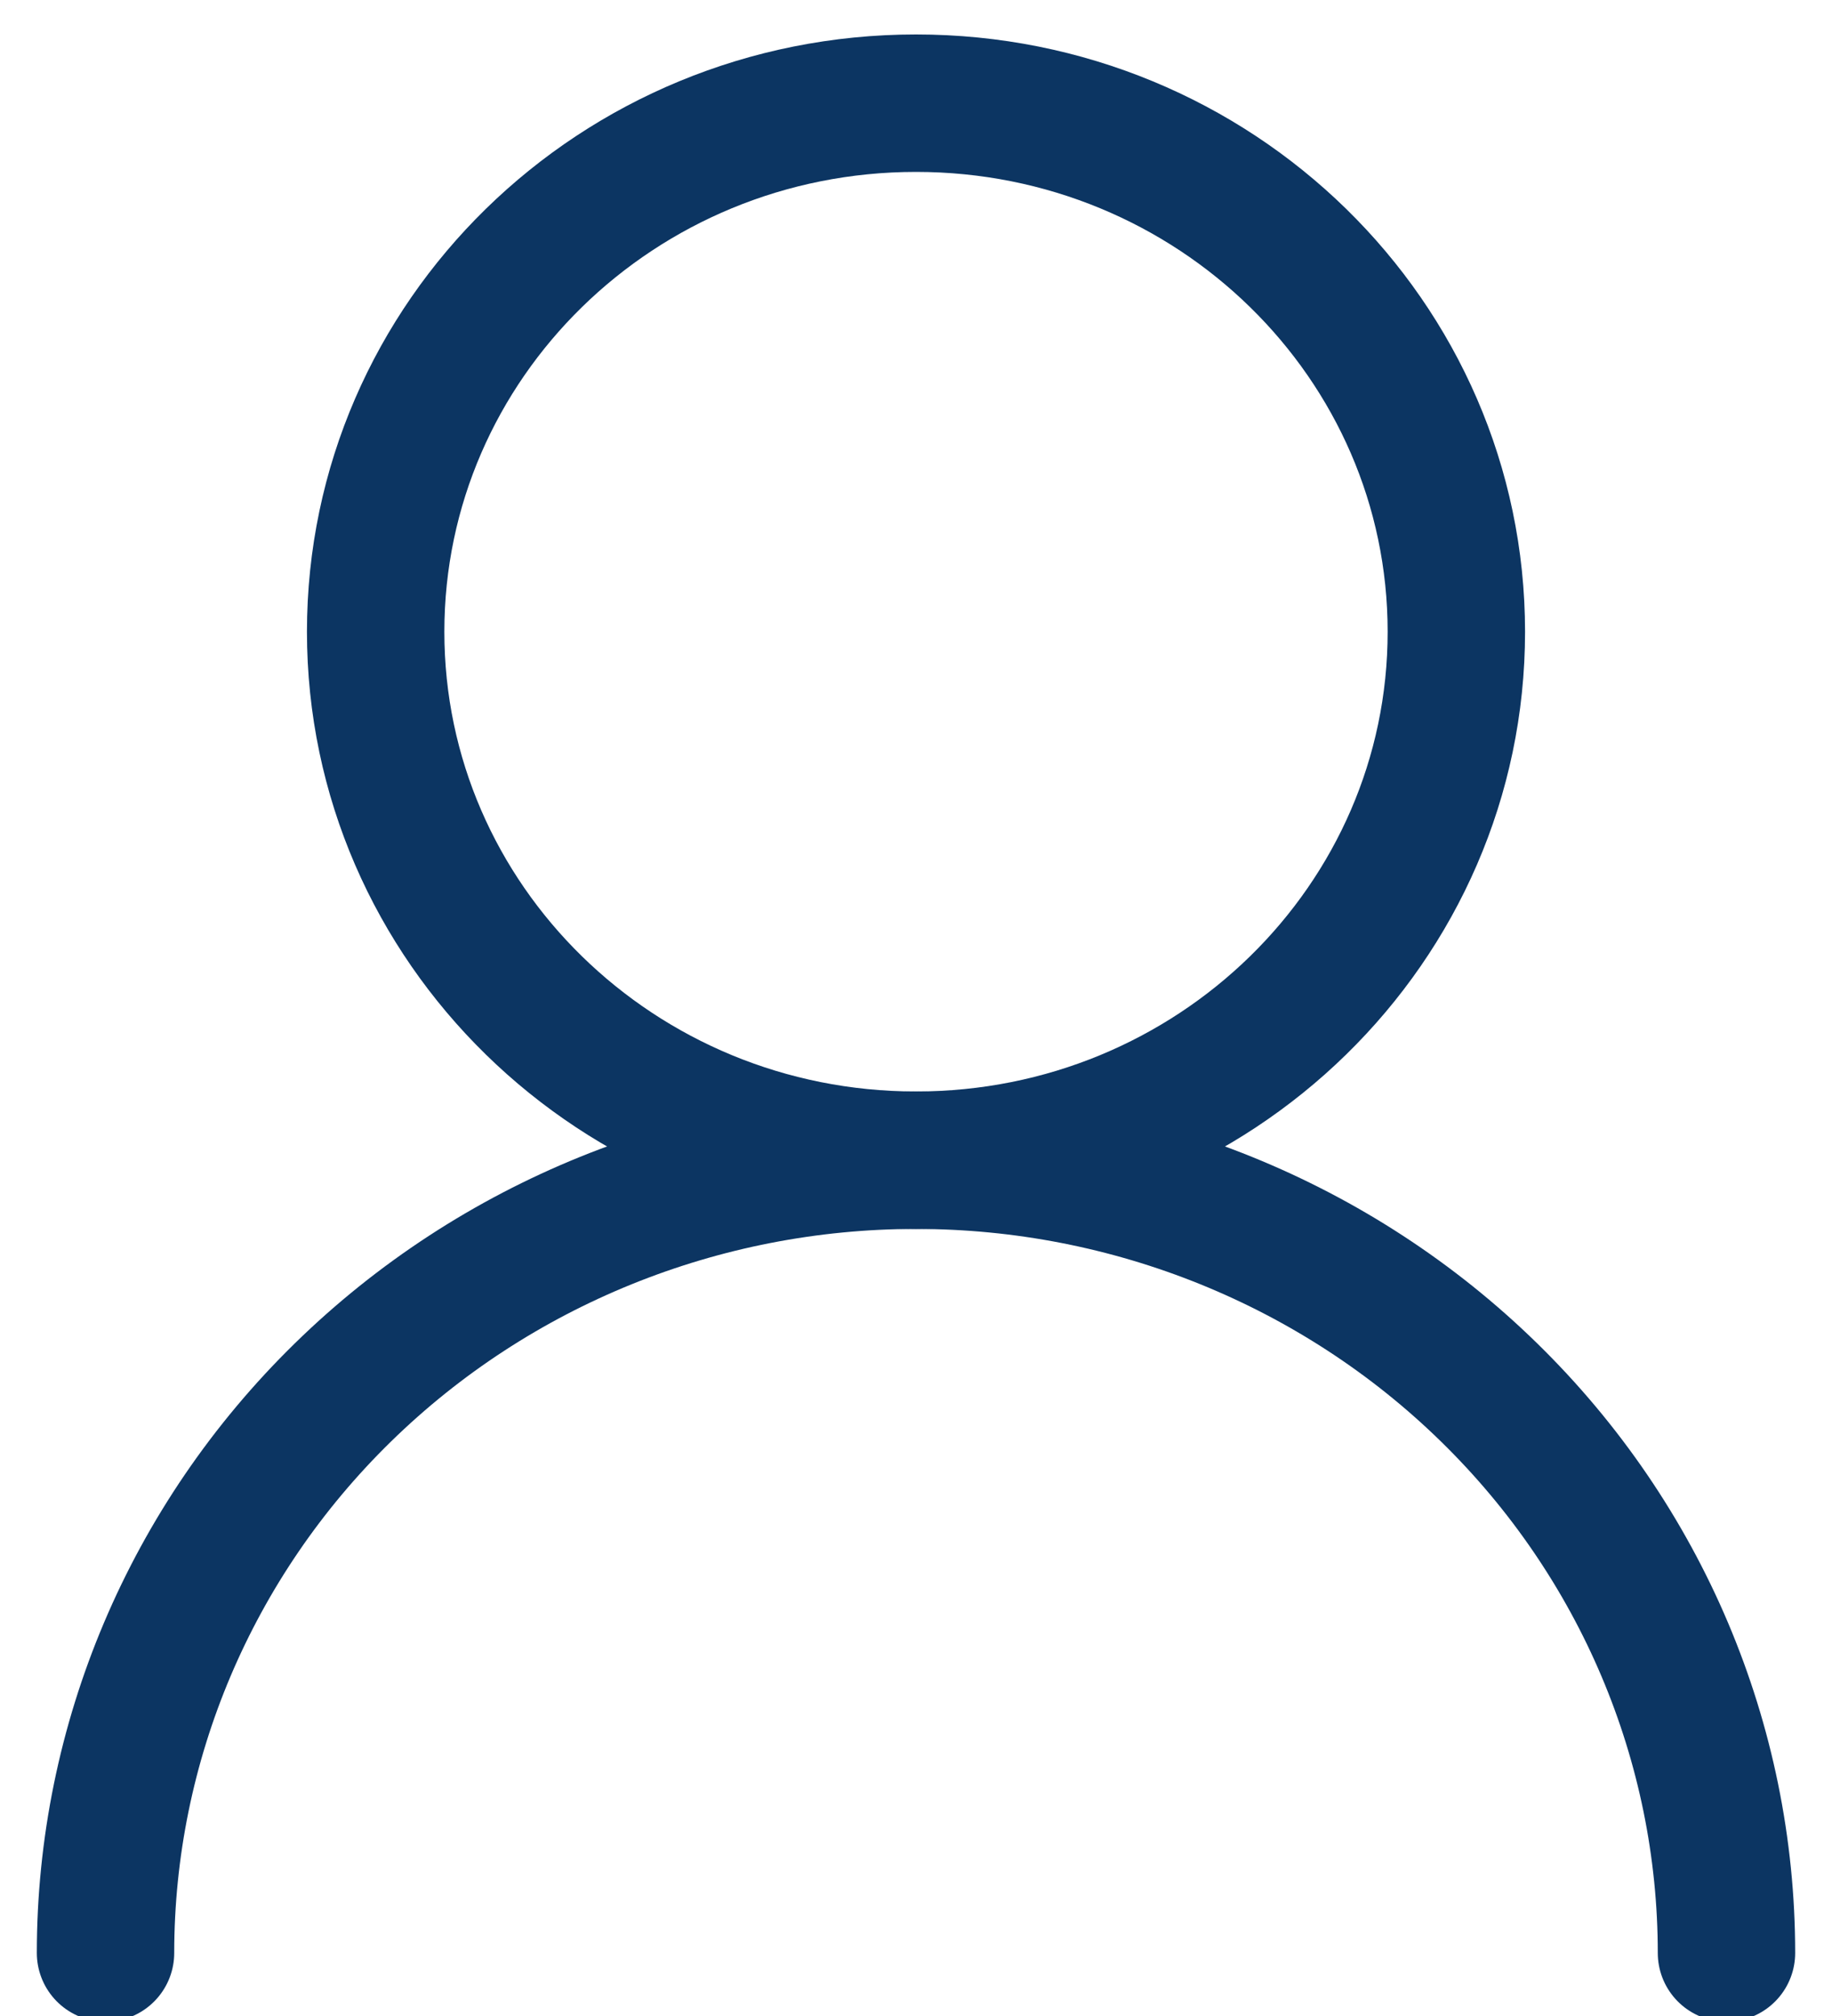
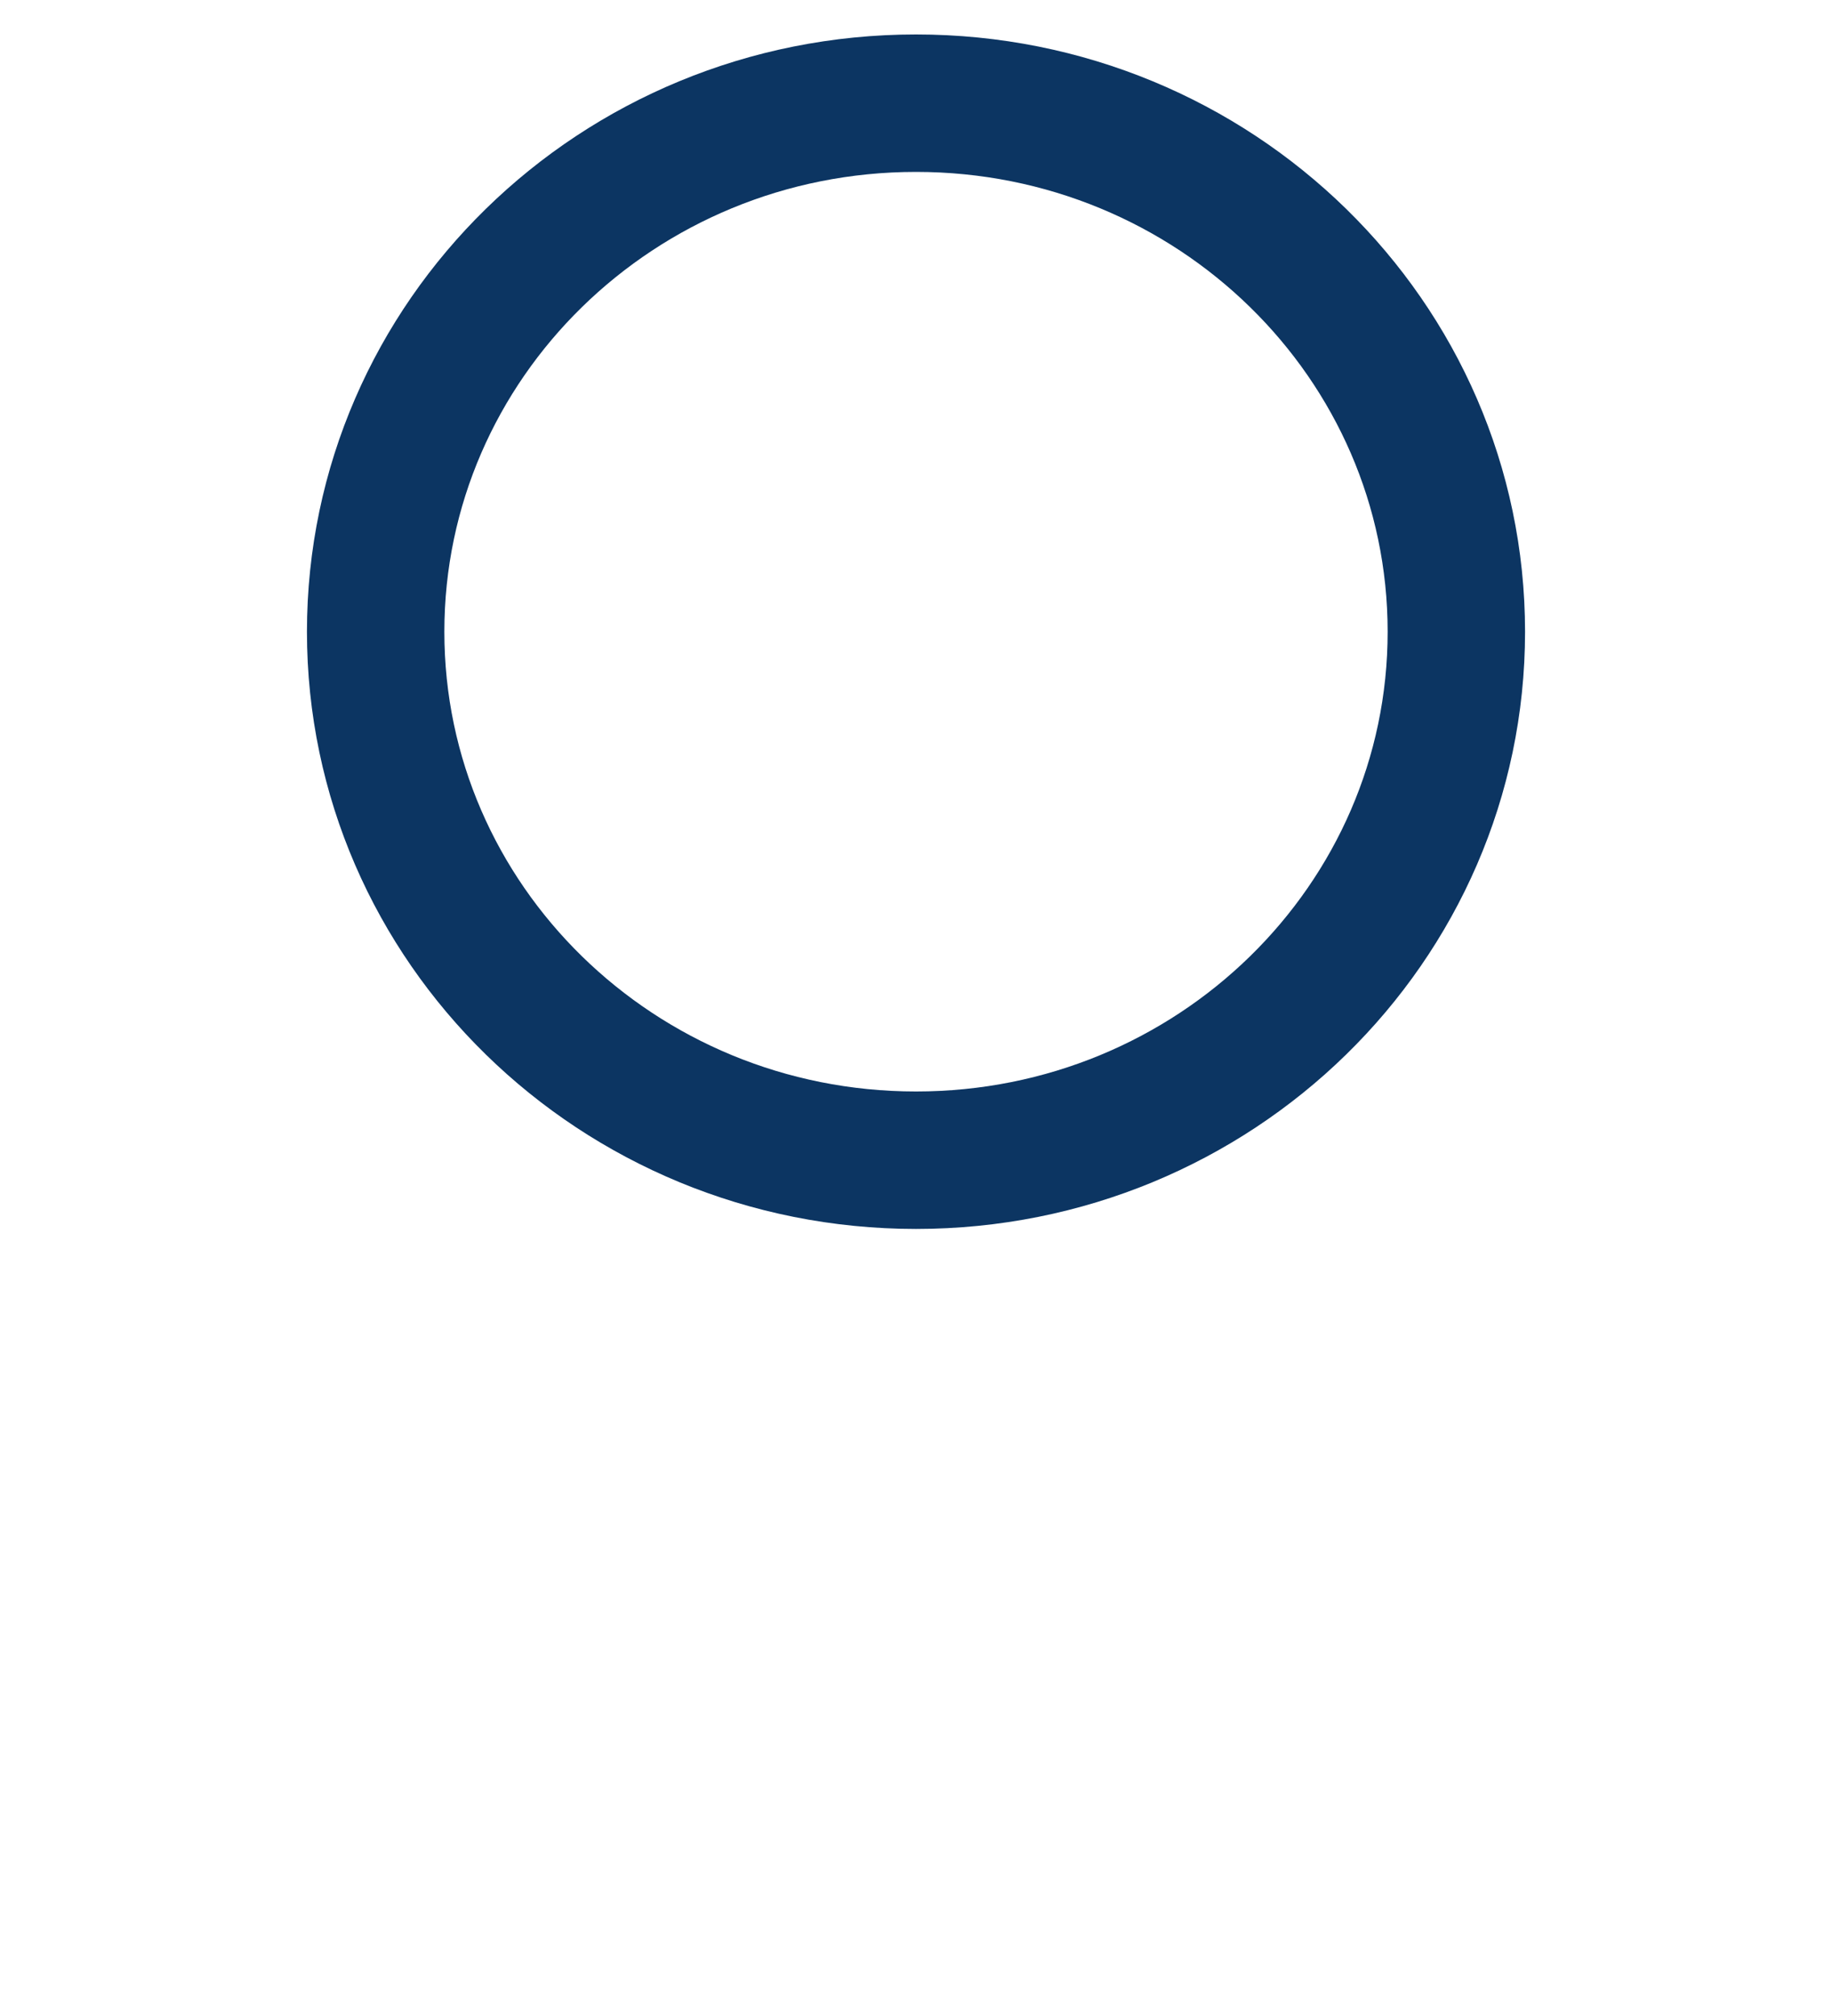
<svg xmlns="http://www.w3.org/2000/svg" width="20" height="22" viewBox="0 0 20 22" fill="none">
  <g clip-path="url(#clip0_319_4108)">
-     <path d="M18.848 21.312C18.848 19.018 17.916 16.817 16.256 15.195C14.597 13.573 12.347 12.661 10 12.661C7.653 12.661 5.403 13.573 3.744 15.195C2.084 16.817 1.152 19.018 1.152 21.312" stroke="#0C3562" stroke-width="1.5" stroke-linecap="round" stroke-linejoin="round" />
    <path d="M10 12.661C13.258 12.661 15.899 10.079 15.899 6.894C15.899 3.708 13.258 1.126 10 1.126C6.742 1.126 4.101 3.708 4.101 6.894C4.101 10.079 6.742 12.661 10 12.661Z" stroke="#0C3562" stroke-width="1.5" stroke-linecap="round" stroke-linejoin="round" />
  </g>
  <defs>
    <clipPath id="clip0_319_4108">
      <rect width="20" height="22" fill="white" />
    </clipPath>
  </defs>
</svg>